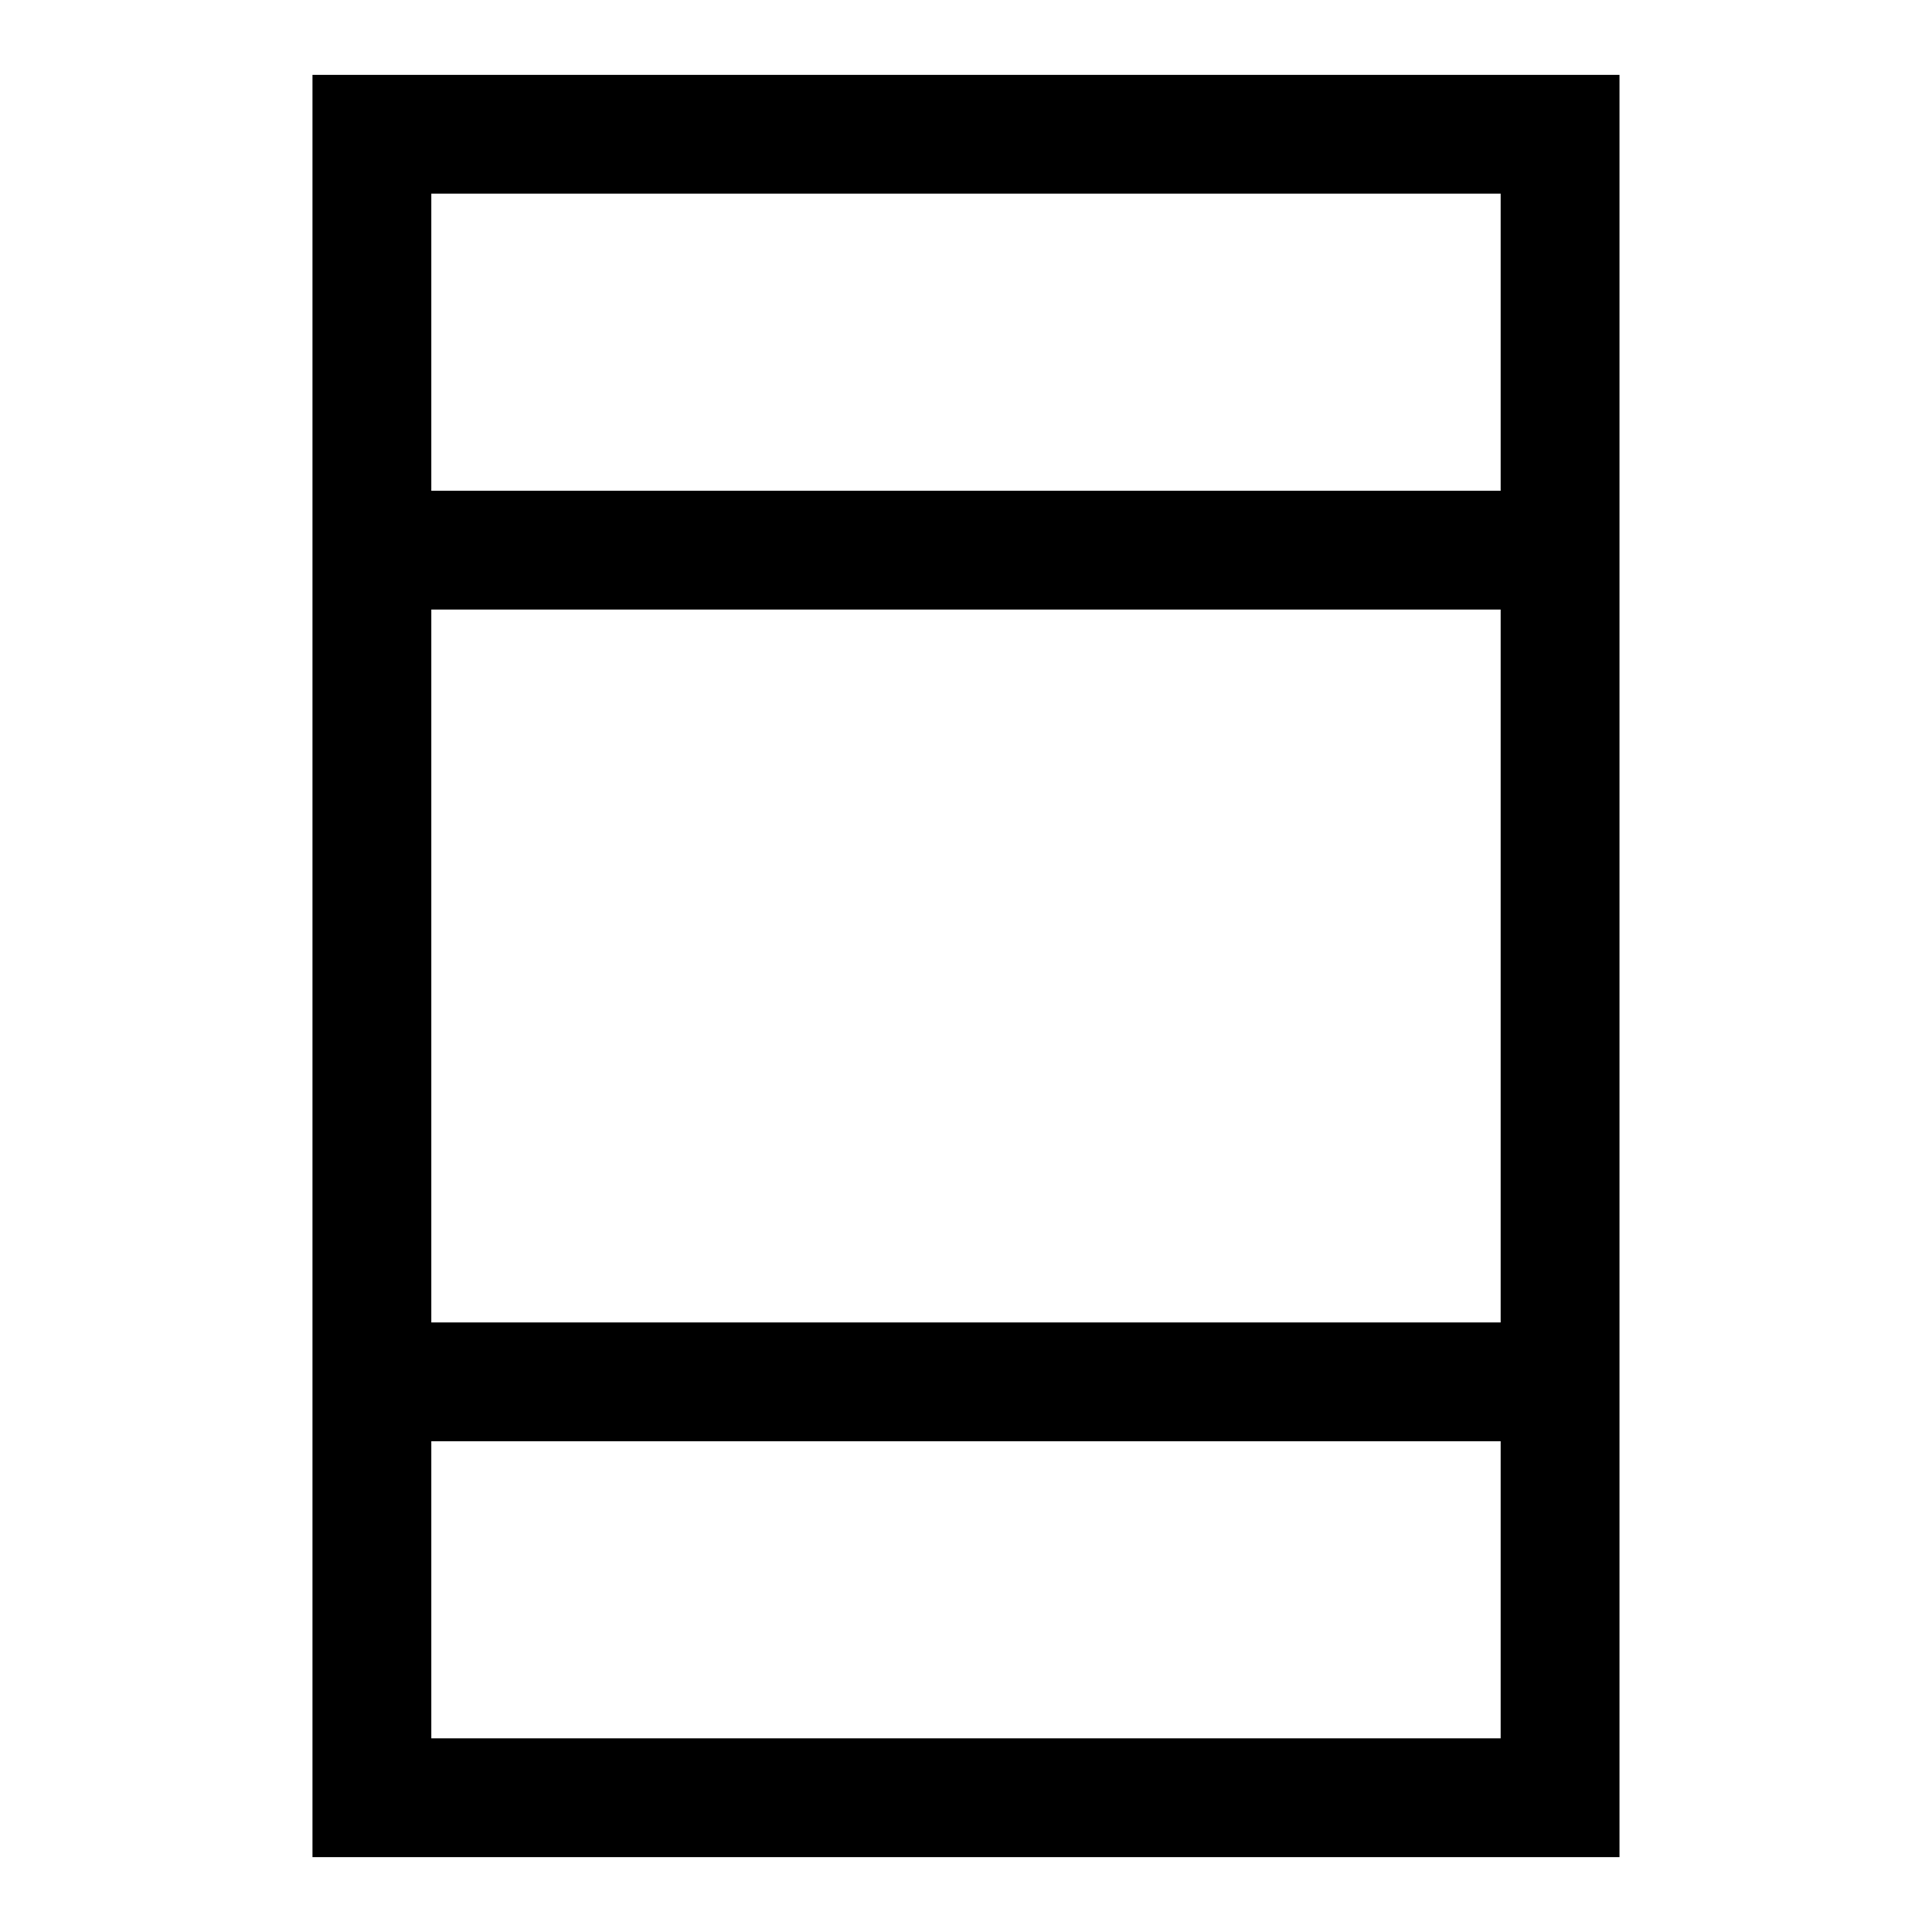
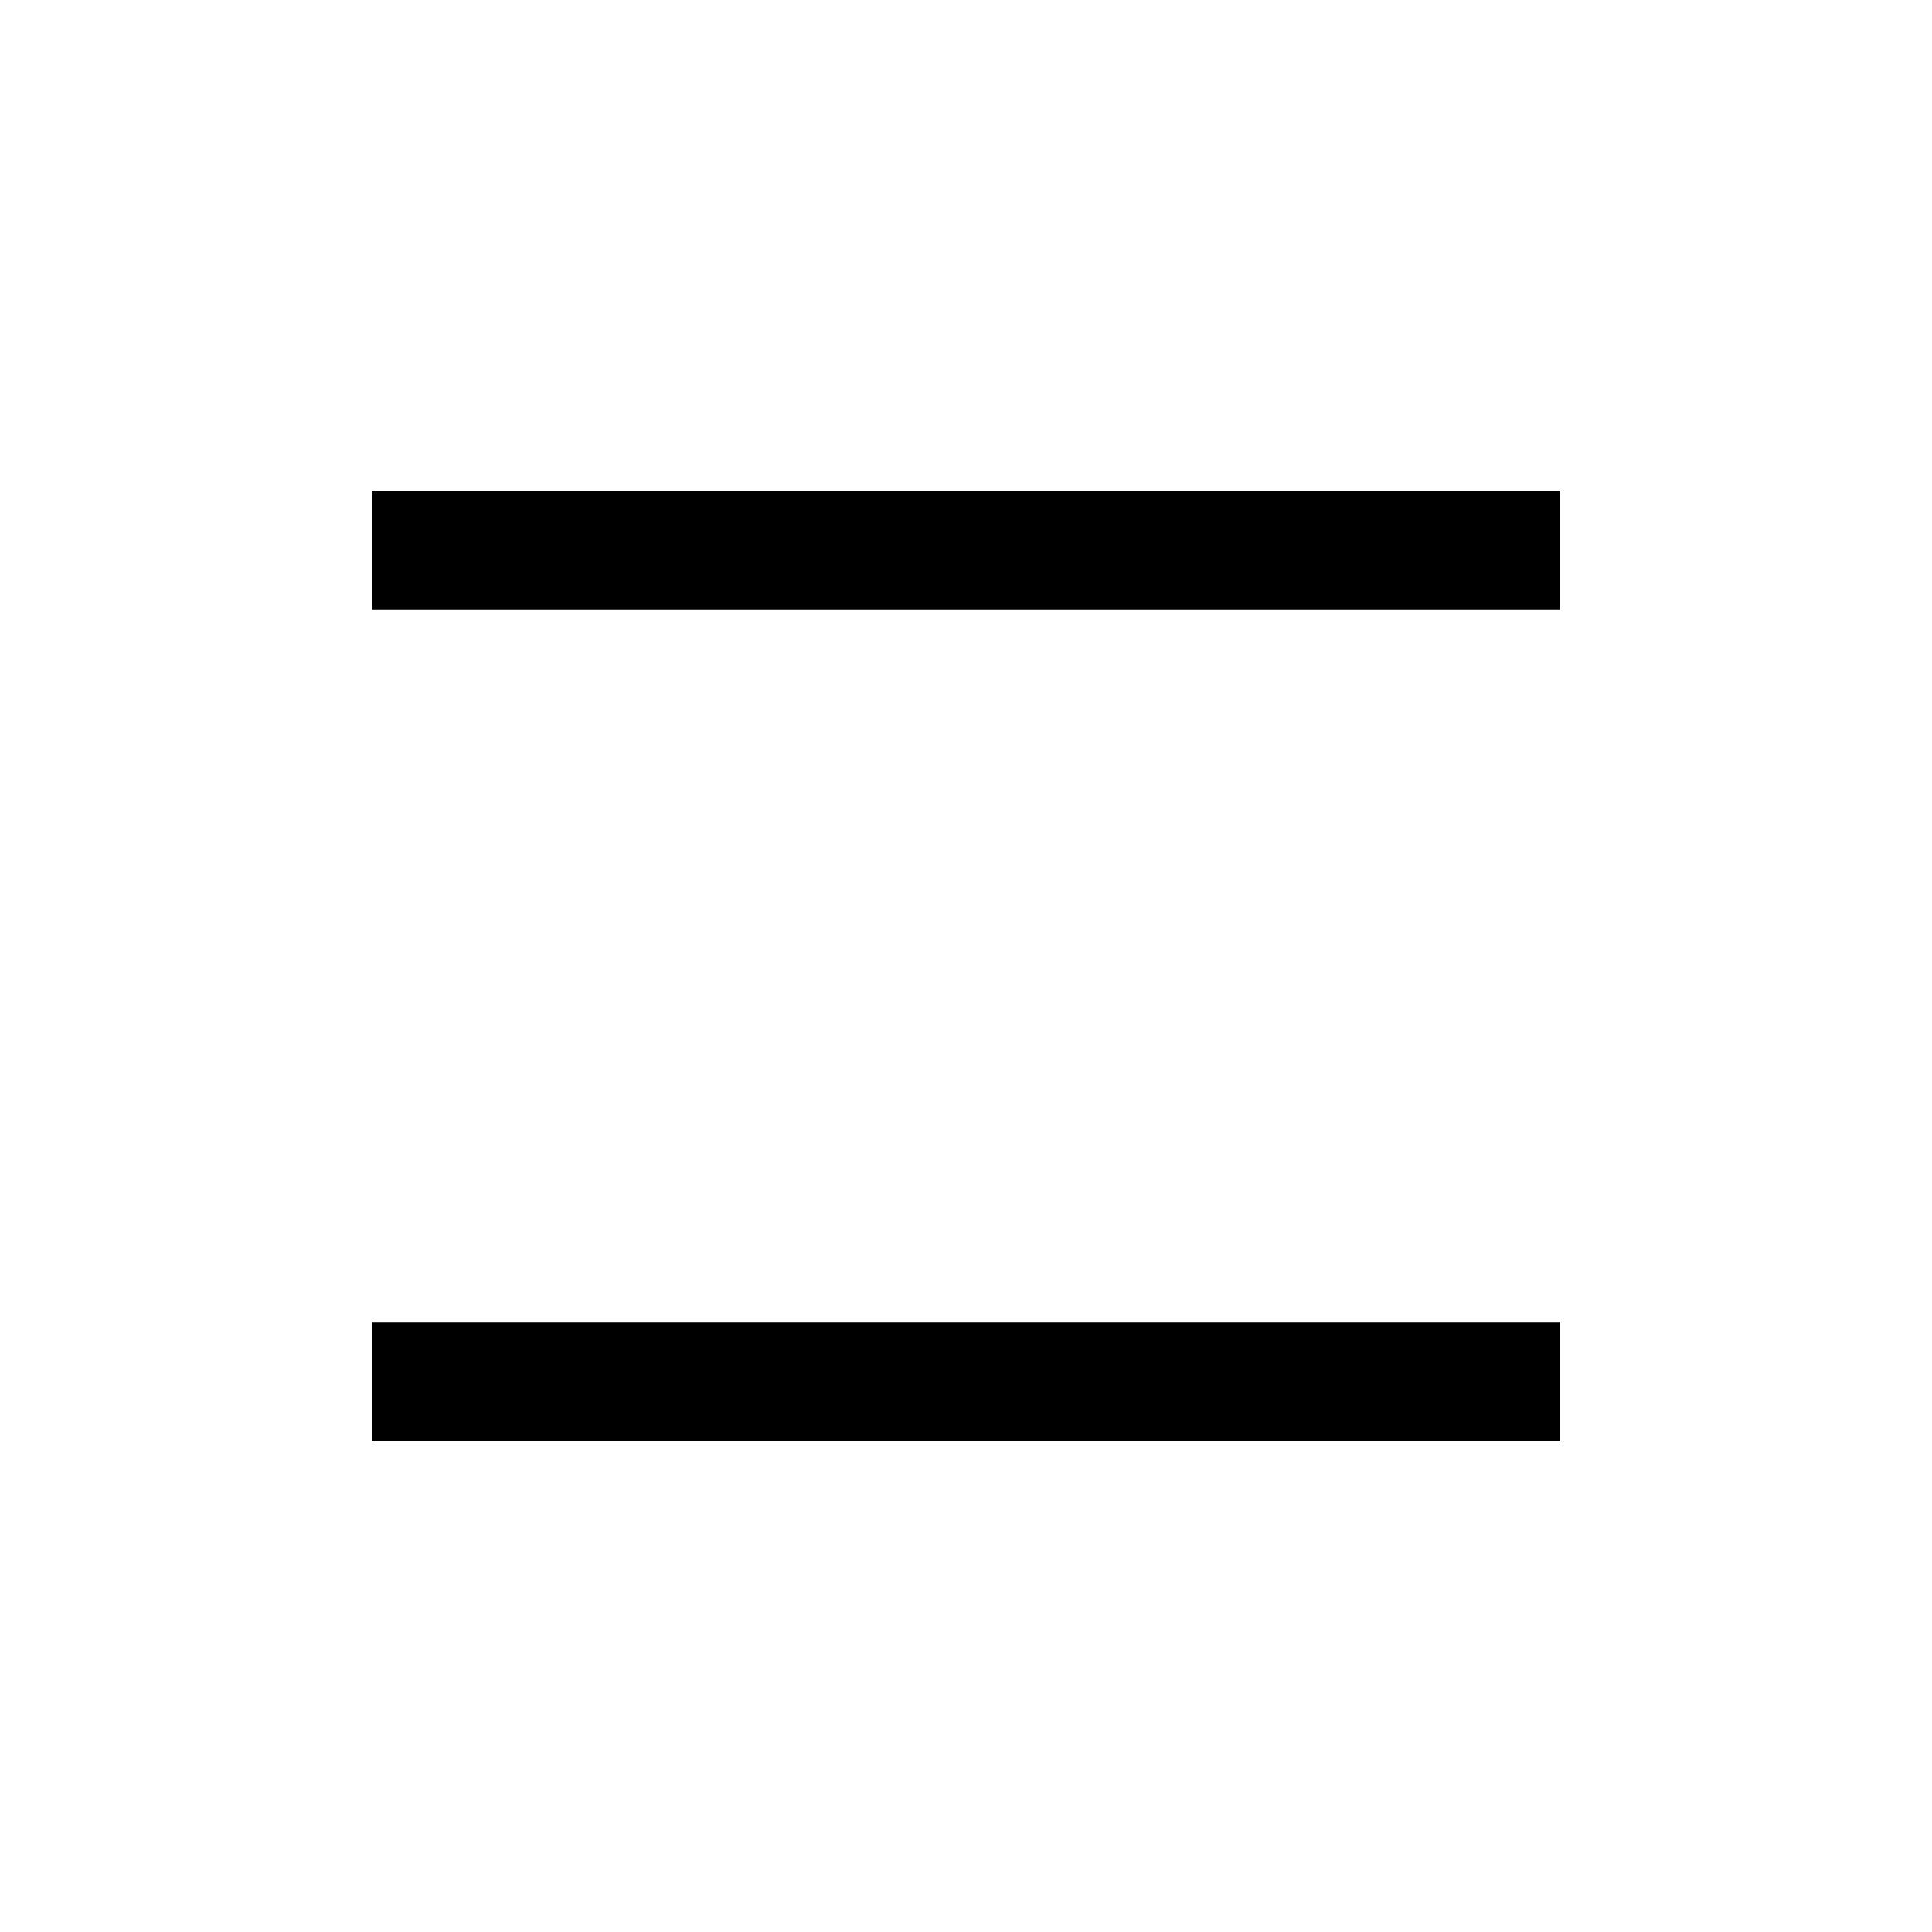
<svg xmlns="http://www.w3.org/2000/svg" fill="#000000" width="800px" height="800px" version="1.1" viewBox="144 144 512 512">
  <g>
-     <path d="m573.18 636.16h-346.37v-472.32h346.37zm-314.88-31.488h283.39v-409.35h-283.39z" />
    <path d="m242.56 274.05h314.88v31.488h-314.88z" />
    <path d="m242.56 494.46h314.88v31.488h-314.88z" />
  </g>
</svg>